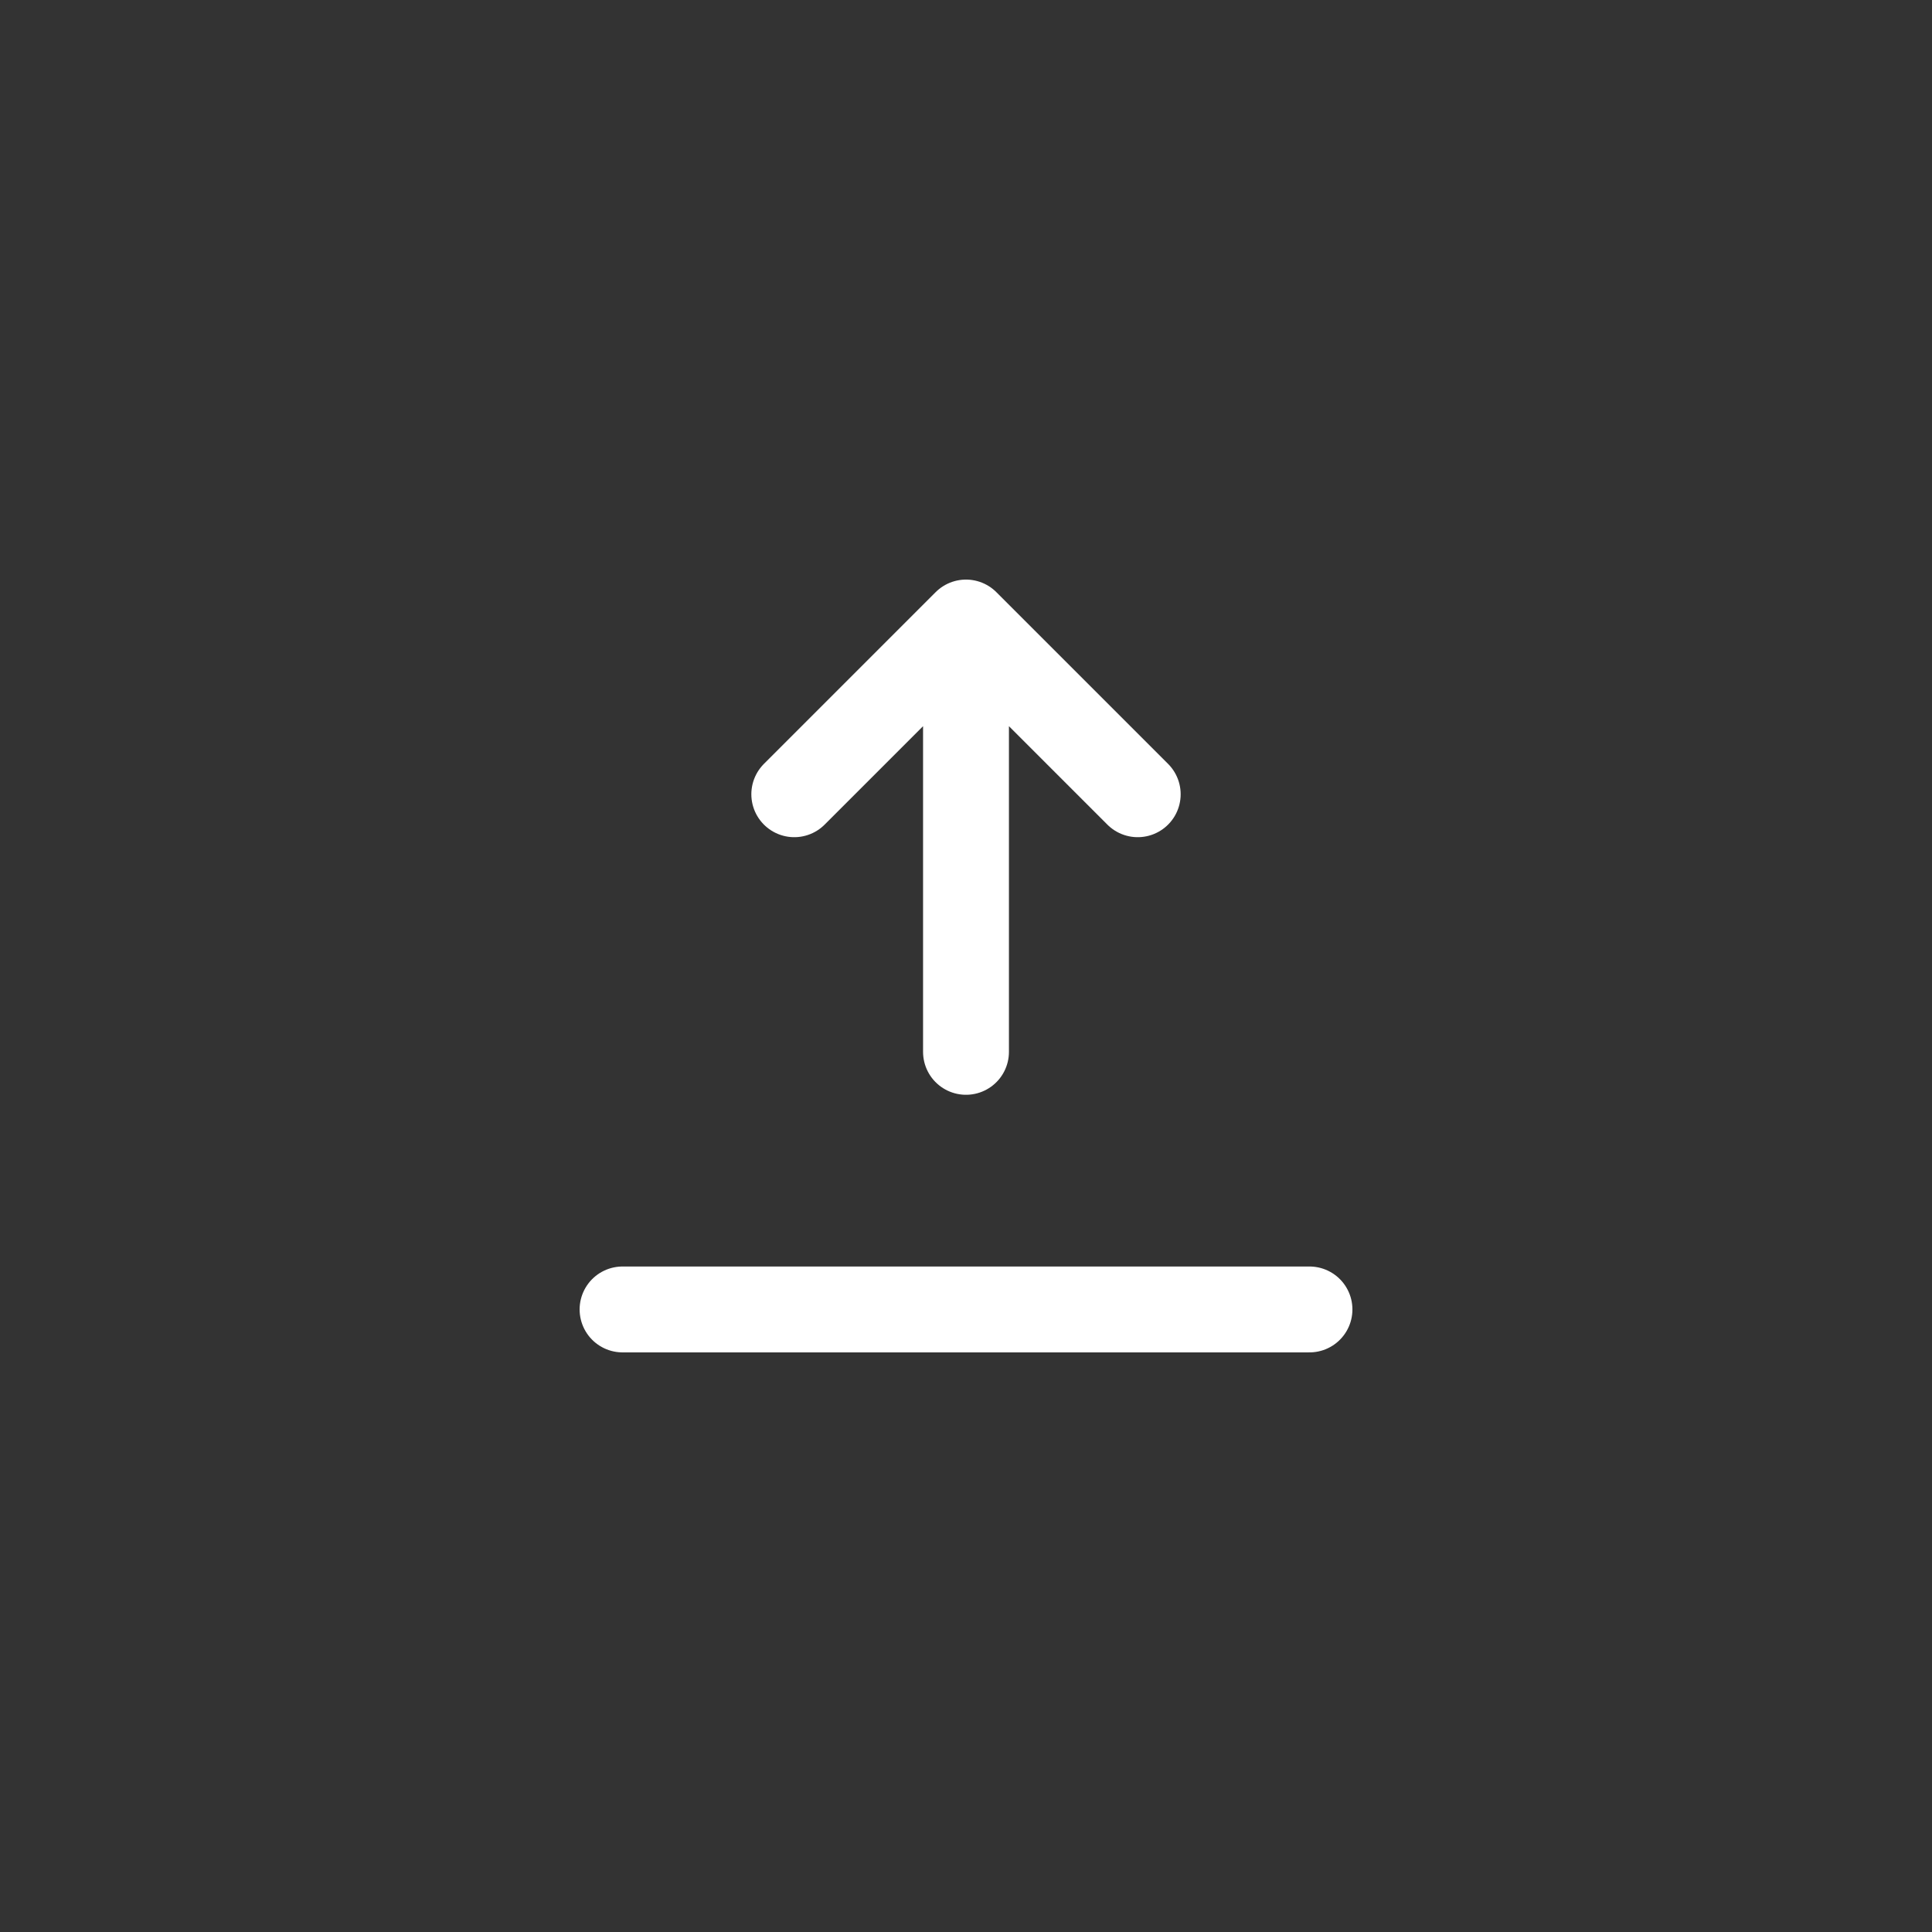
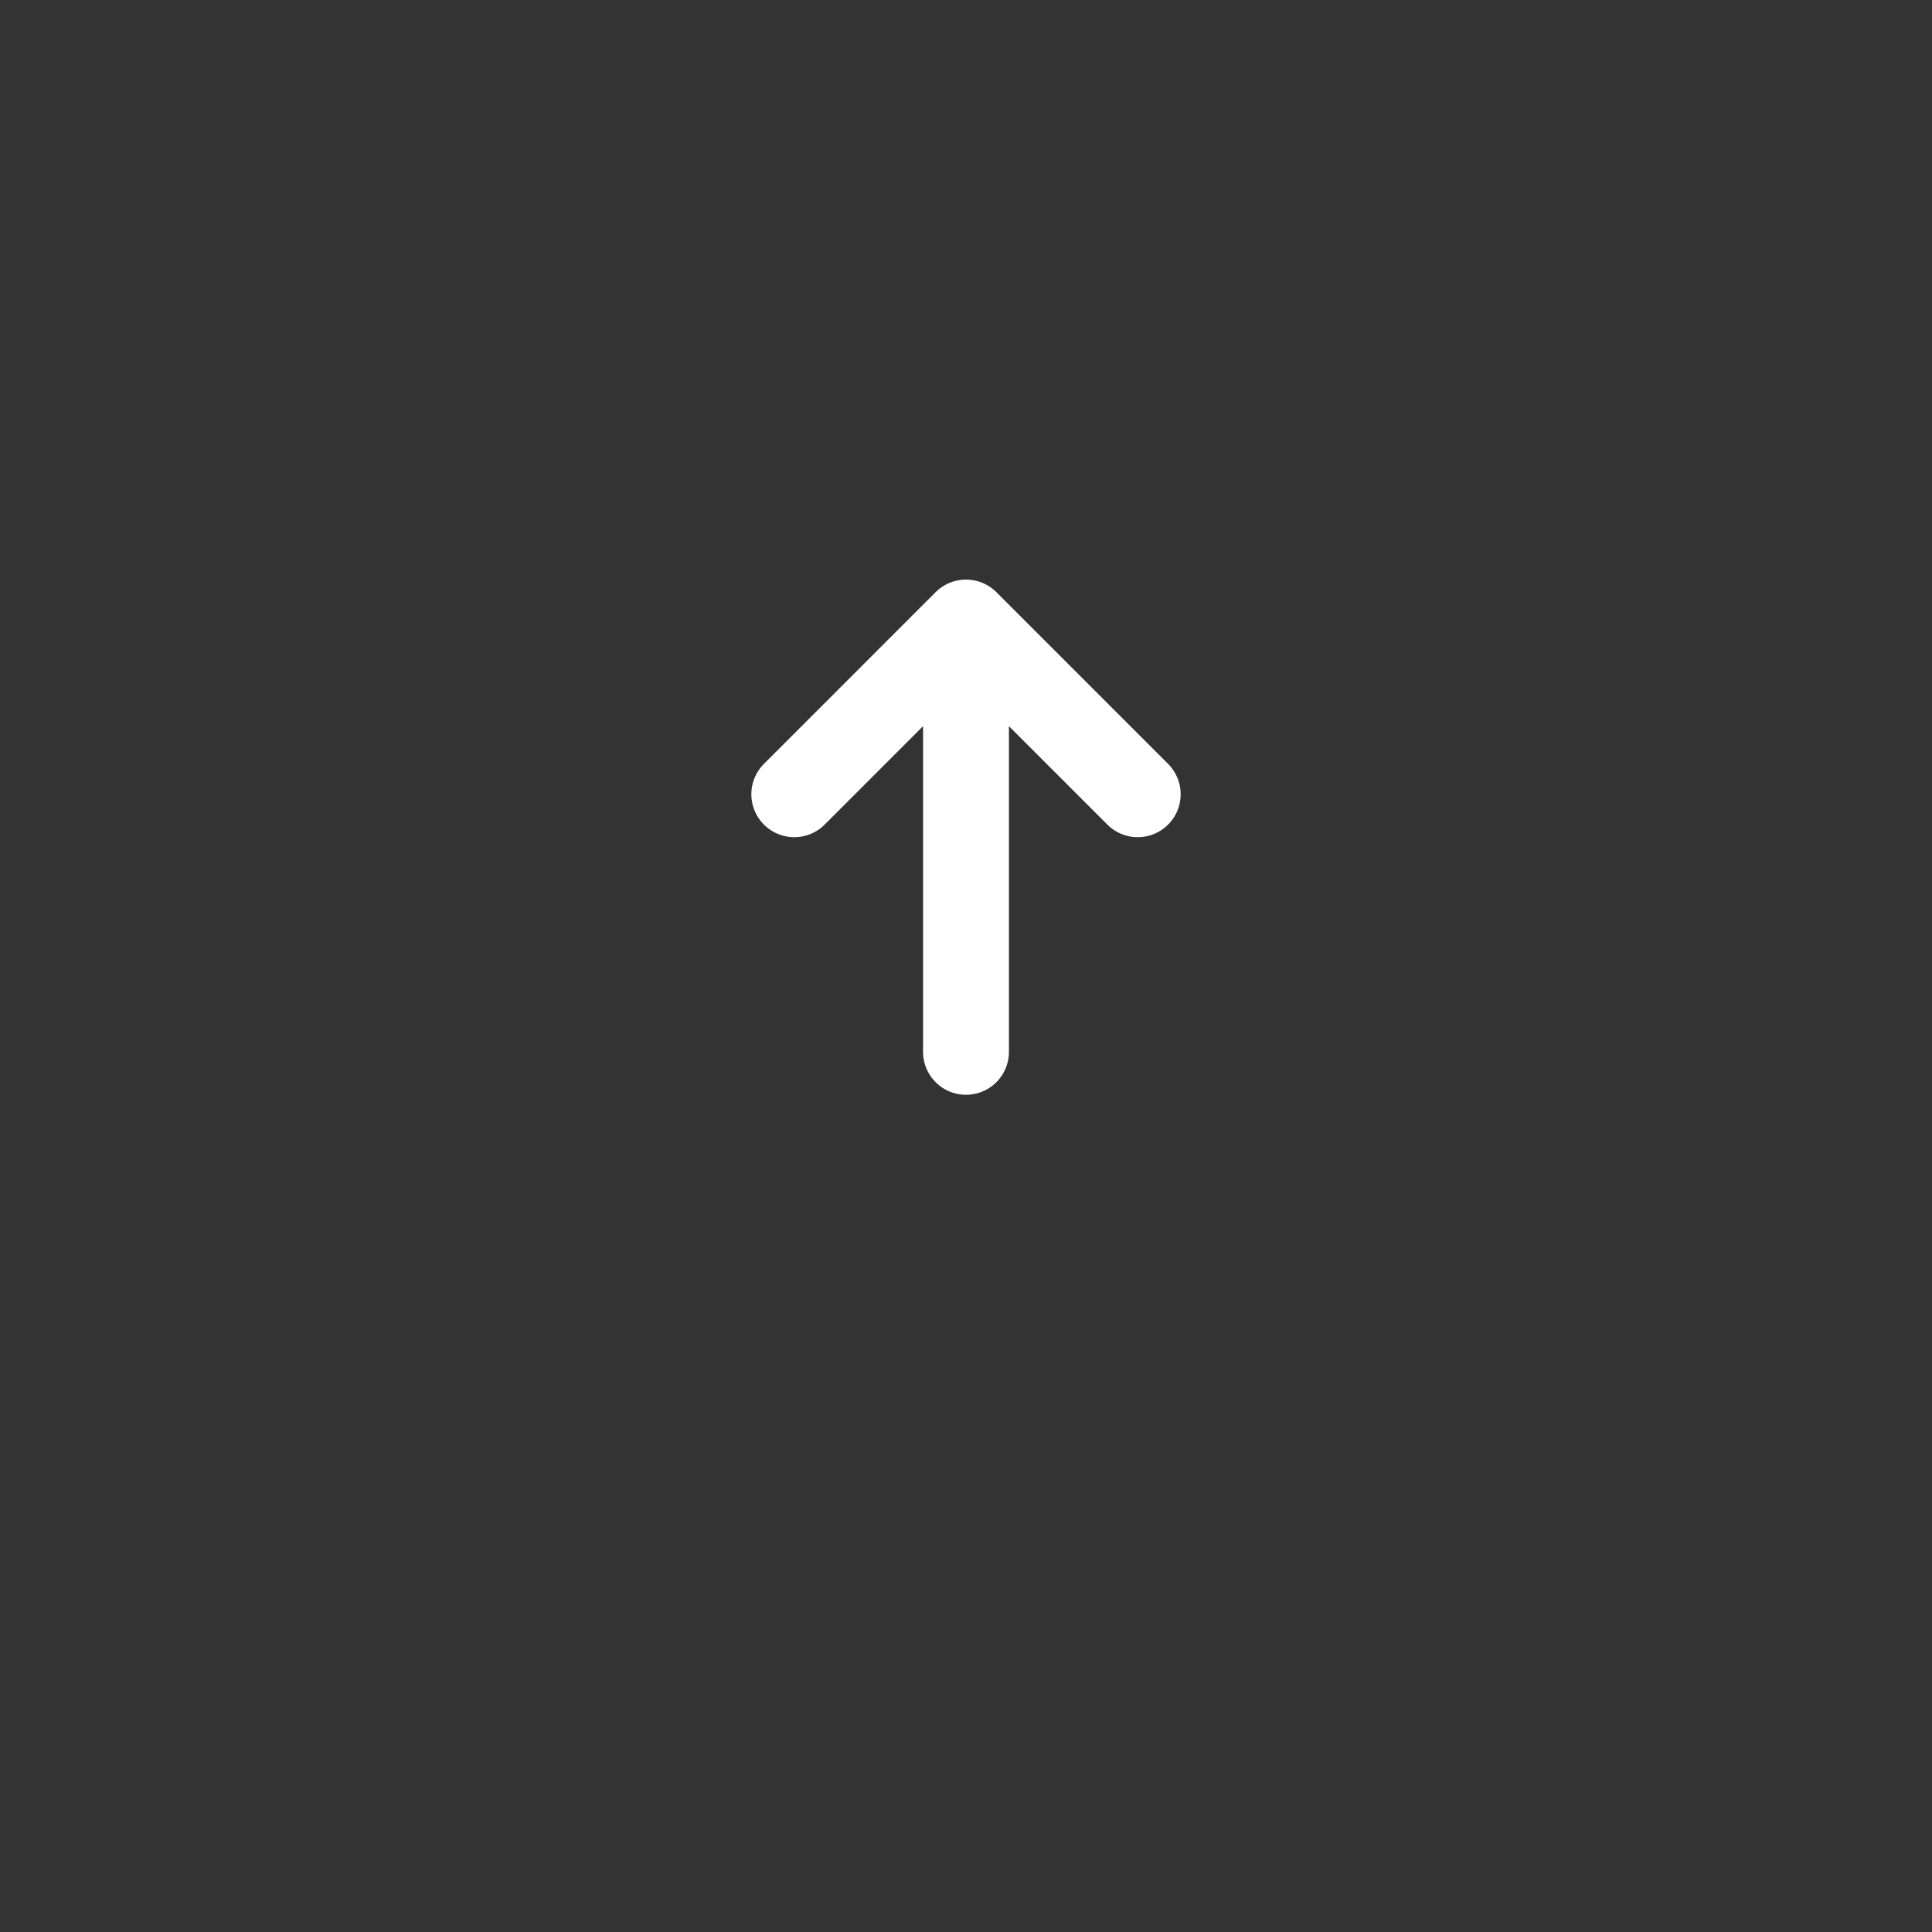
<svg xmlns="http://www.w3.org/2000/svg" fill="none" height="60" viewBox="0 0 60 60" width="60">
  <rect x="0" y="0" width="60" height="60" fill="#333333" stroke="none" />
-   <path d="m30 19.333v13.333m0-13.333 5.333 5.333m-5.333-5.333-5.333 5.333m-5.333 16h21.333" stroke="#fff" stroke-linecap="round" stroke-linejoin="round" stroke-width="2.667" />
+   <path d="m30 19.333v13.333m0-13.333 5.333 5.333m-5.333-5.333-5.333 5.333m-5.333 16" stroke="#fff" stroke-linecap="round" stroke-linejoin="round" stroke-width="2.667" />
</svg>